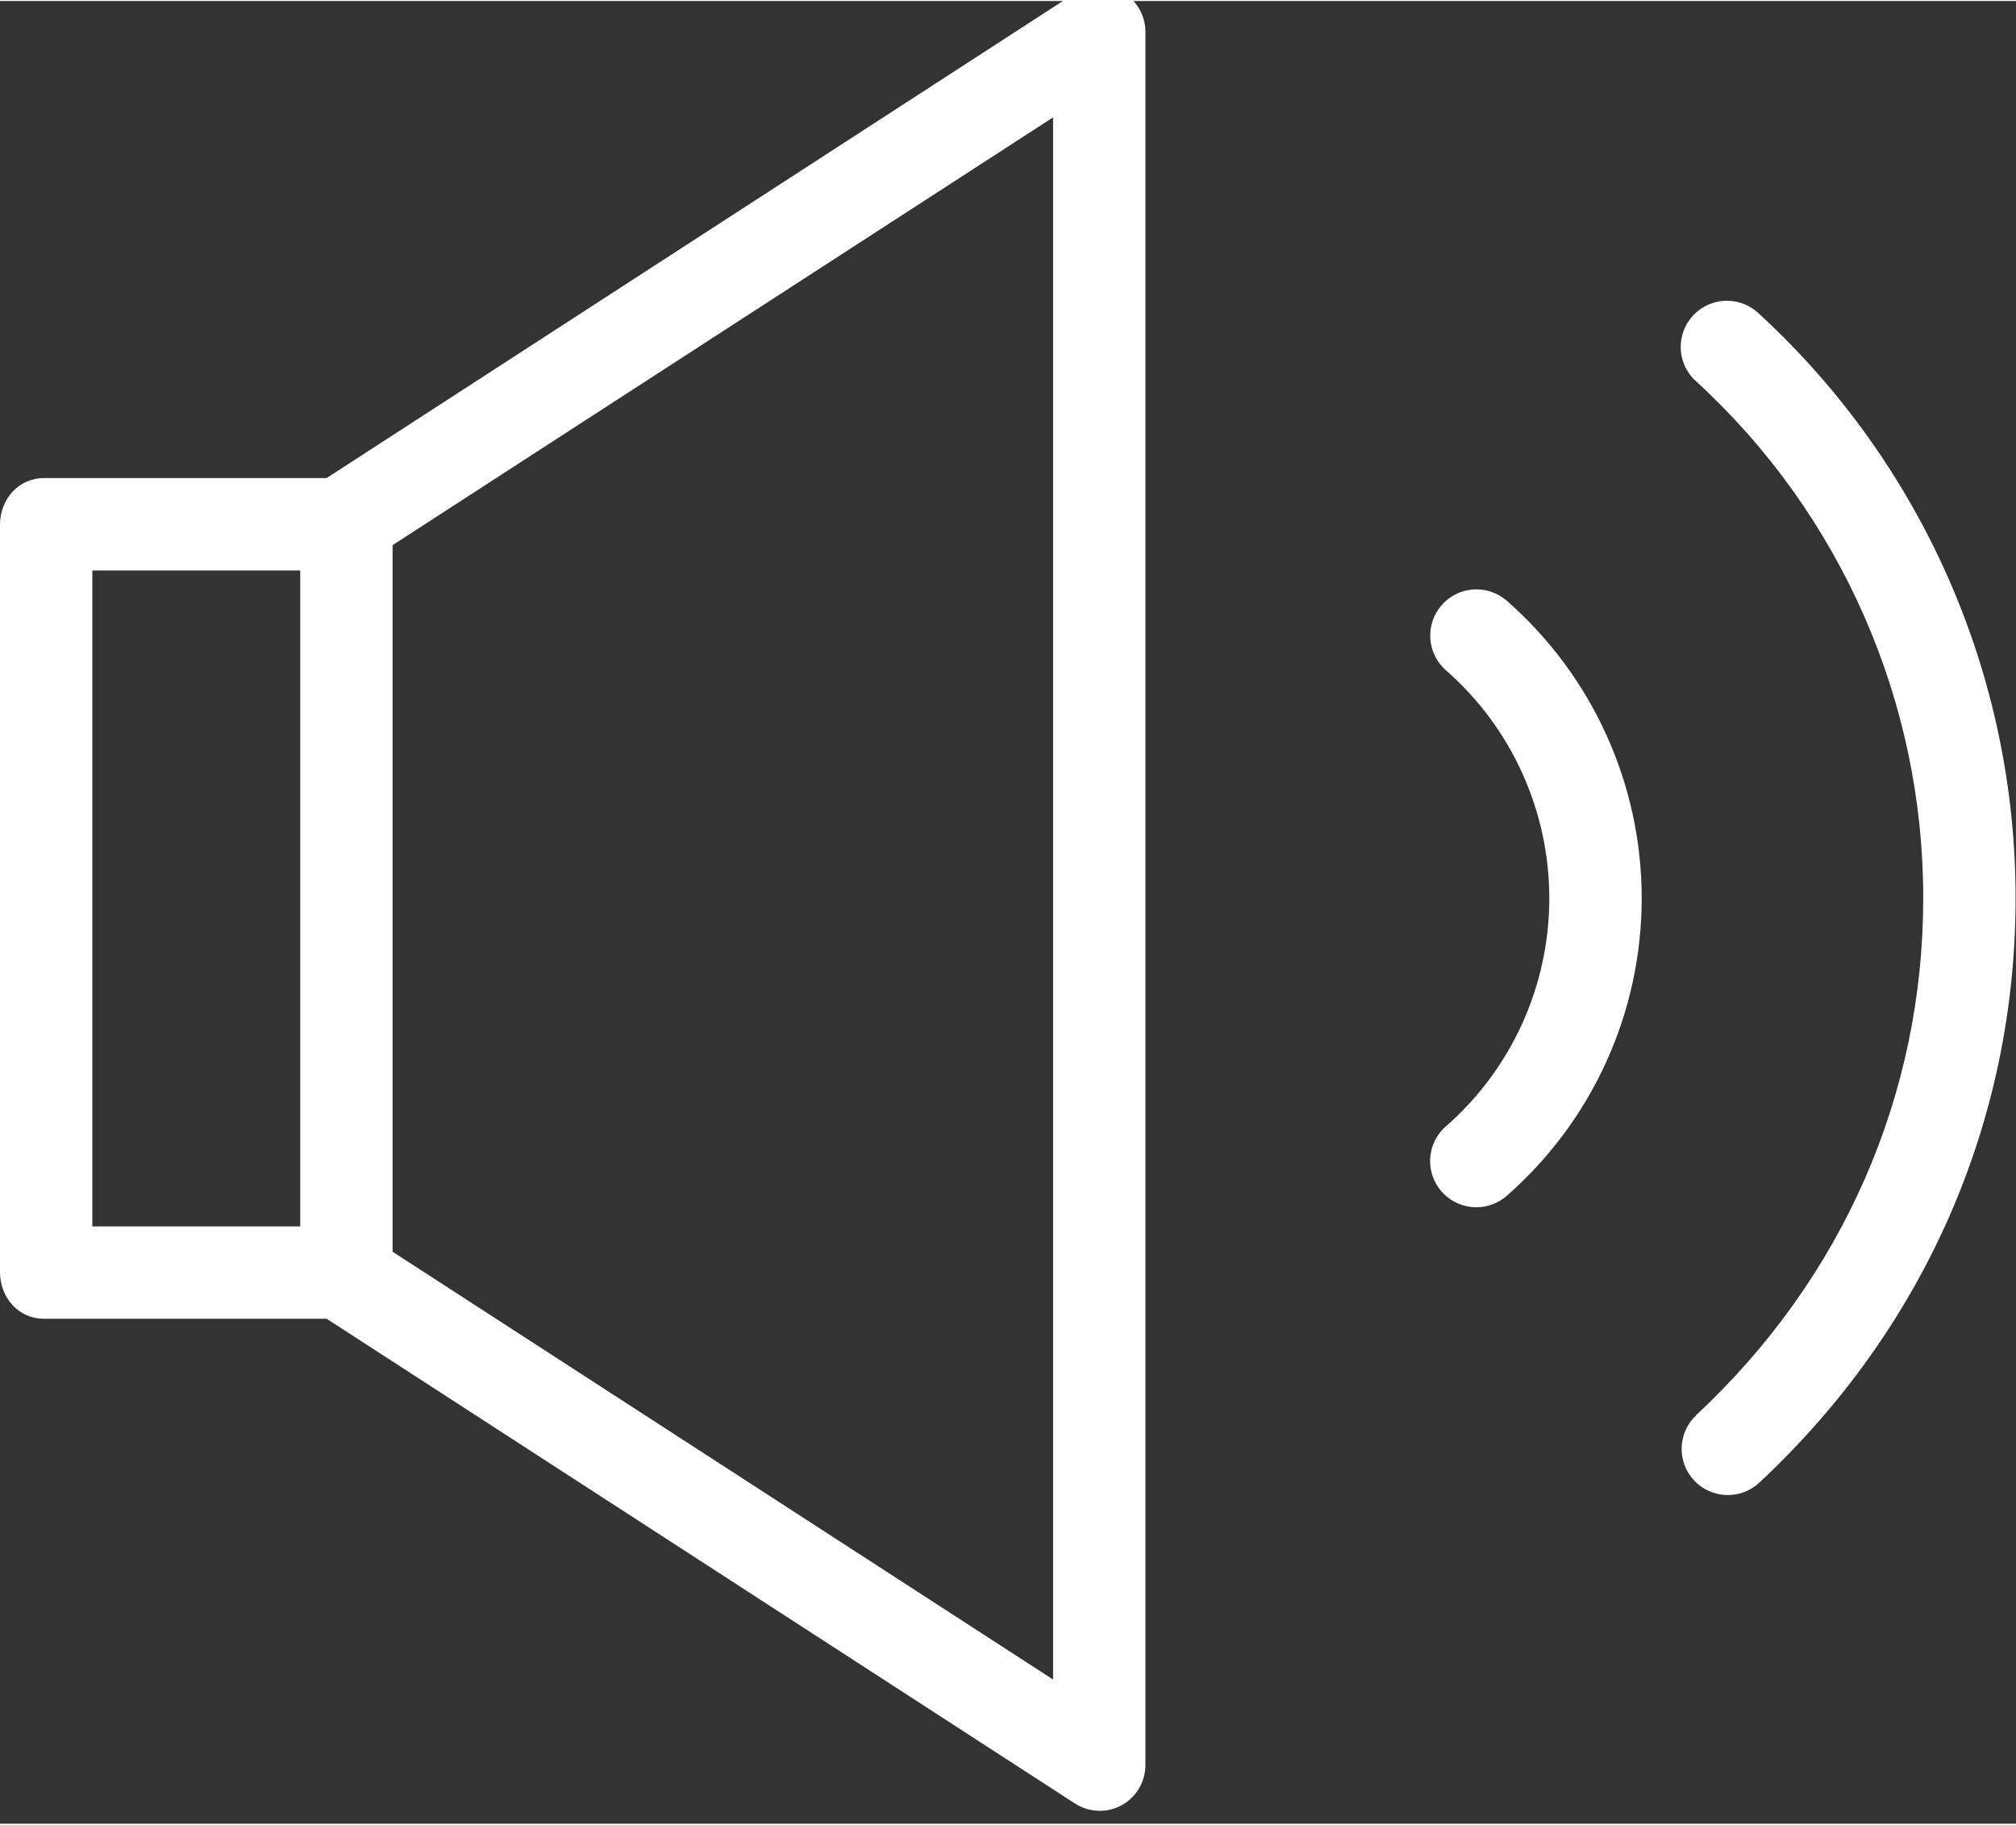
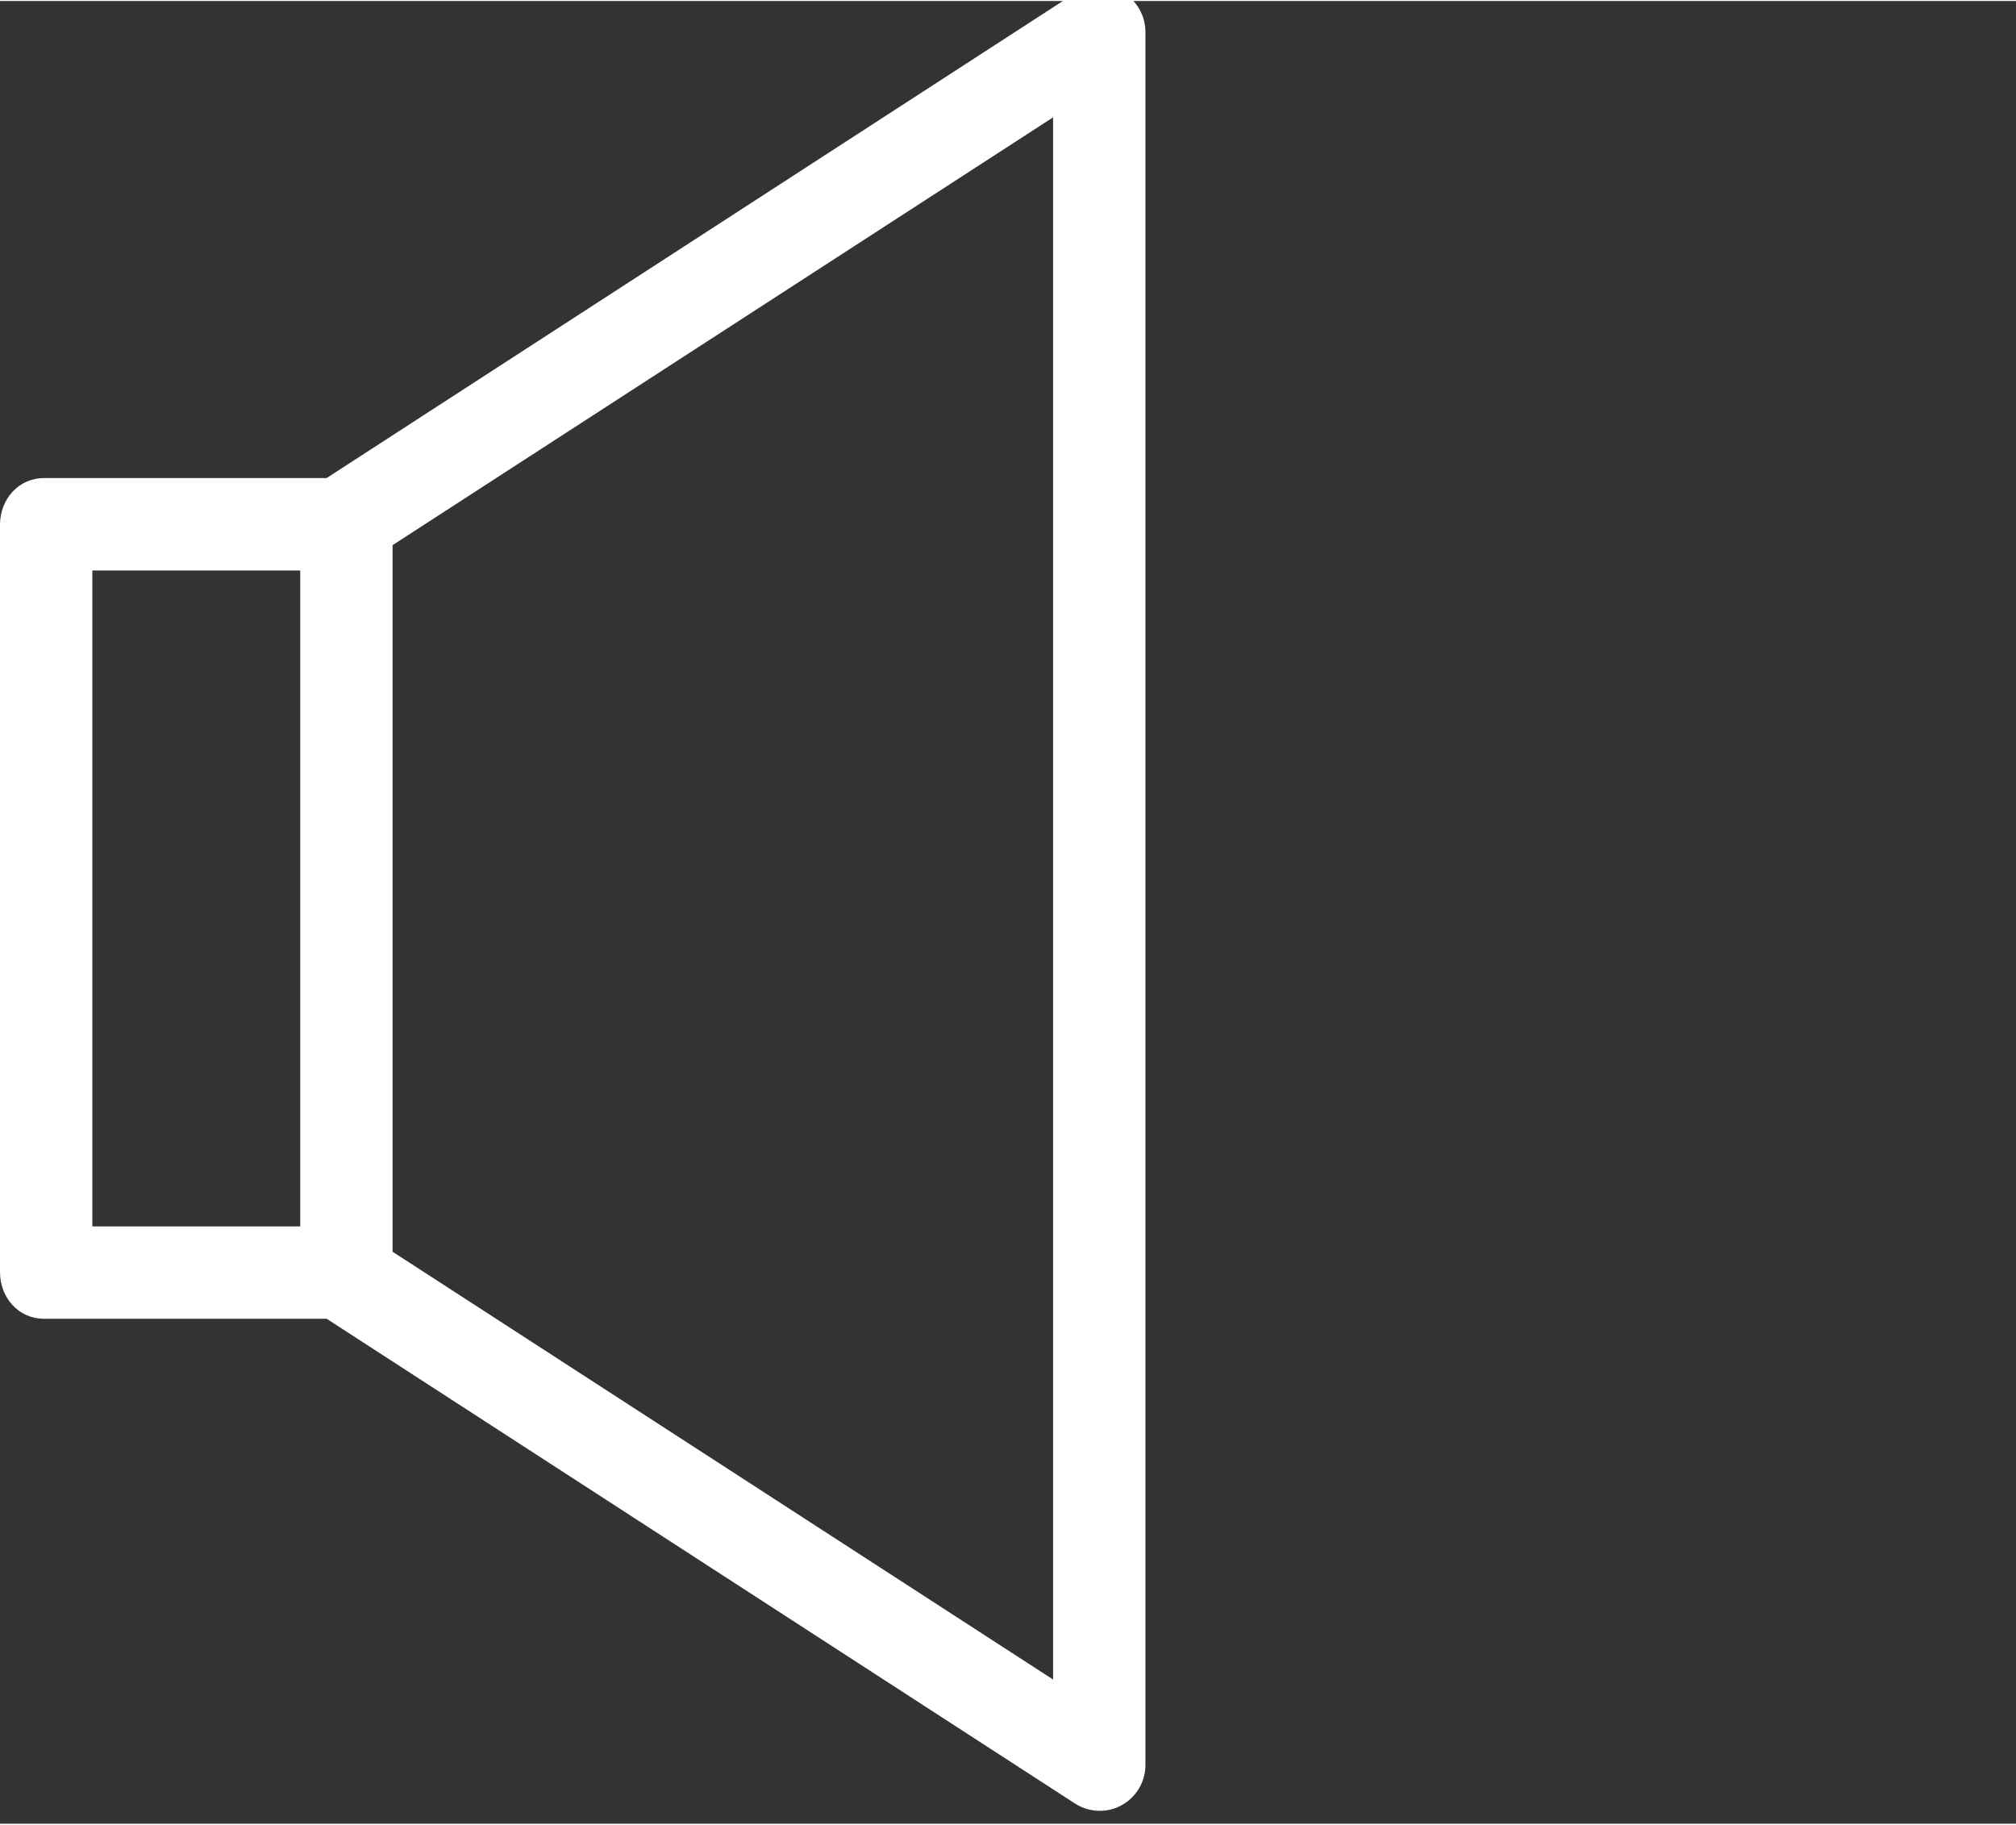
<svg xmlns="http://www.w3.org/2000/svg" xmlns:ns1="http://sodipodi.sourceforge.net/DTD/sodipodi-0.dtd" xmlns:ns2="http://www.inkscape.org/namespaces/inkscape" height="30pt" viewBox="0 -20 33.184 30" width="33.147pt" version="1.1" id="svg6" ns1:docname="mute — kopia.svg" style="fill:#ffffff" ns2:version="0.92.4 (5da689c313, 2019-01-14)">
  <rect x="0" y="-20" width="33.184" height="30" fill="#333333" stroke="none" />
  <defs id="defs10" />
  <ns1:namedview pagecolor="#ffffff" bordercolor="#666666" borderopacity="1" objecttolerance="10" gridtolerance="10" guidetolerance="10" ns2:pageopacity="0" ns2:pageshadow="2" ns2:window-width="1929" ns2:window-height="1014" id="namedview8" showgrid="false" fit-margin-top="0" fit-margin-left="0" fit-margin-right="0" fit-margin-bottom="0" ns2:pagecheckerboard="true" ns2:zoom="2.8284271" ns2:cx="141.35646" ns2:cy="69.378488" ns2:window-x="0" ns2:window-y="409" ns2:window-maximized="0" ns2:current-layer="svg6" />
  <path d="m 17.695,9.668 c 0.123,0.079 0.267,0.121 0.413,0.12 0.125,-3e-4 0.247,-0.033 0.356,-0.093 0.243,-0.134 0.393,-0.391 0.39,-0.669 V -19.484 c 0.003,-0.277 -0.147,-0.534 -0.39,-0.668 -0.243,-0.134 -0.54,-0.124 -0.773,0.025 l -12.315,7.979 H 0.723 C 0.303,-12.147 0,-11.799 0,-11.379 V 0.92 C 0,1.34 0.303,1.689 0.723,1.689 H 5.377 Z M 17.334,7.627 6.462,0.586 V -11.044 l 10.872,-7.041 z M 1.52,-10.627 H 4.942 V 0.169 H 1.52 Z m 0,0" id="path2" ns2:connector-curvature="0" style="stroke-width:0.076" />
-   <path d="m 23.803,-1.481 c -0.206,0.178 -0.301,0.453 -0.249,0.72 0.052,0.267 0.243,0.486 0.501,0.574 0.258,0.088 0.543,0.031 0.747,-0.148 1.411,-1.236 2.221,-3.021 2.221,-4.897 0,-1.876 -0.81,-3.661 -2.221,-4.897 -0.317,-0.276 -0.797,-0.243 -1.073,0.074 -0.276,0.317 -0.243,0.797 0.074,1.073 1.08,0.947 1.699,2.314 1.699,3.751 0,1.437 -0.619,2.804 -1.699,3.751 z m 0,0" id="path2-8" ns2:connector-curvature="0" style="fill:#ffffff;stroke-width:0.076" />
-   <path d="m 27.922,3.275 c -0.307,0.286 -0.324,0.767 -0.038,1.074 0.286,0.307 0.767,0.324 1.074,0.038 2.721,-2.537 4.219,-5.953 4.219,-9.617 0.003,-3.659 -1.53,-7.15 -4.224,-9.624 -0.199,-0.191 -0.486,-0.26 -0.75,-0.179 -0.264,0.081 -0.463,0.298 -0.521,0.568 -0.058,0.27 0.036,0.55 0.244,0.731 2.381,2.186 3.734,5.27 3.731,8.502 0,3.24 -1.327,6.26 -3.736,8.506 z m 0,0" id="path4-1" ns2:connector-curvature="0" style="fill:#ffffff;stroke-width:0.076" />
</svg>